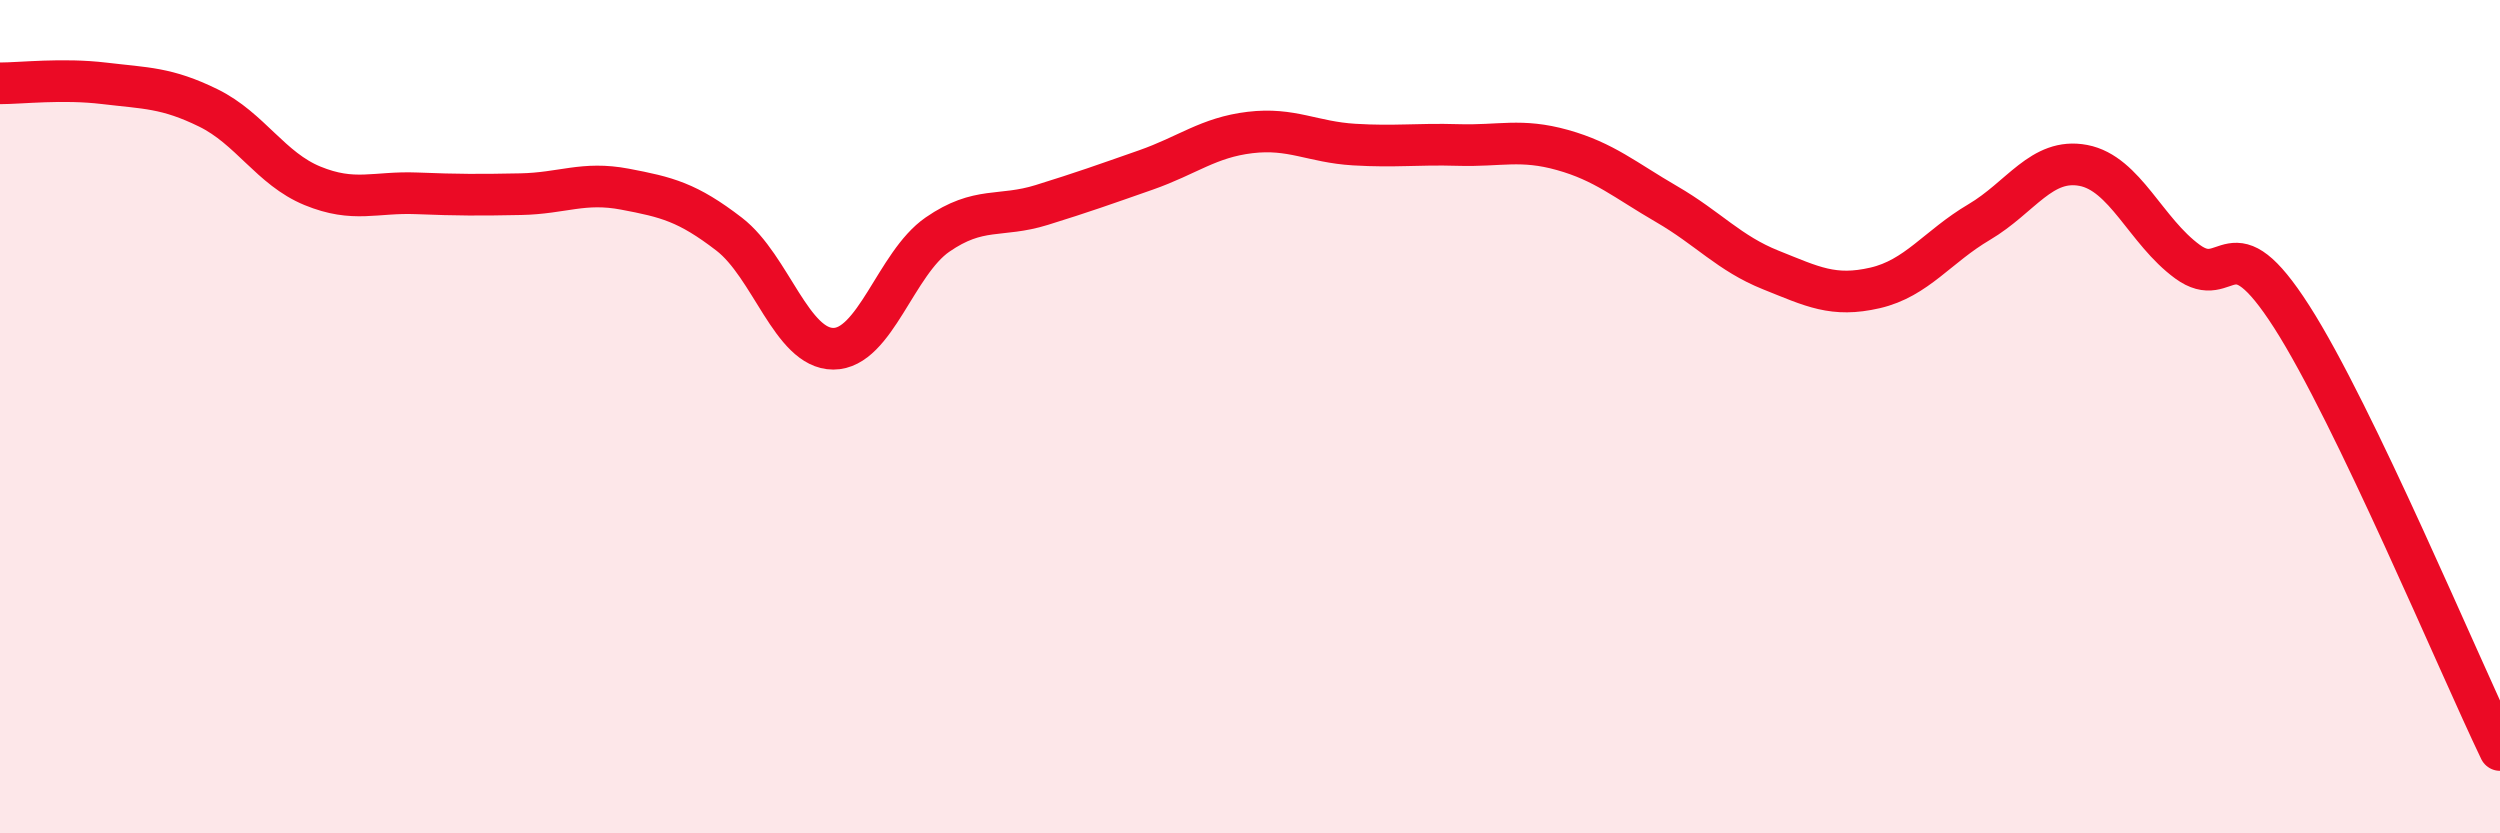
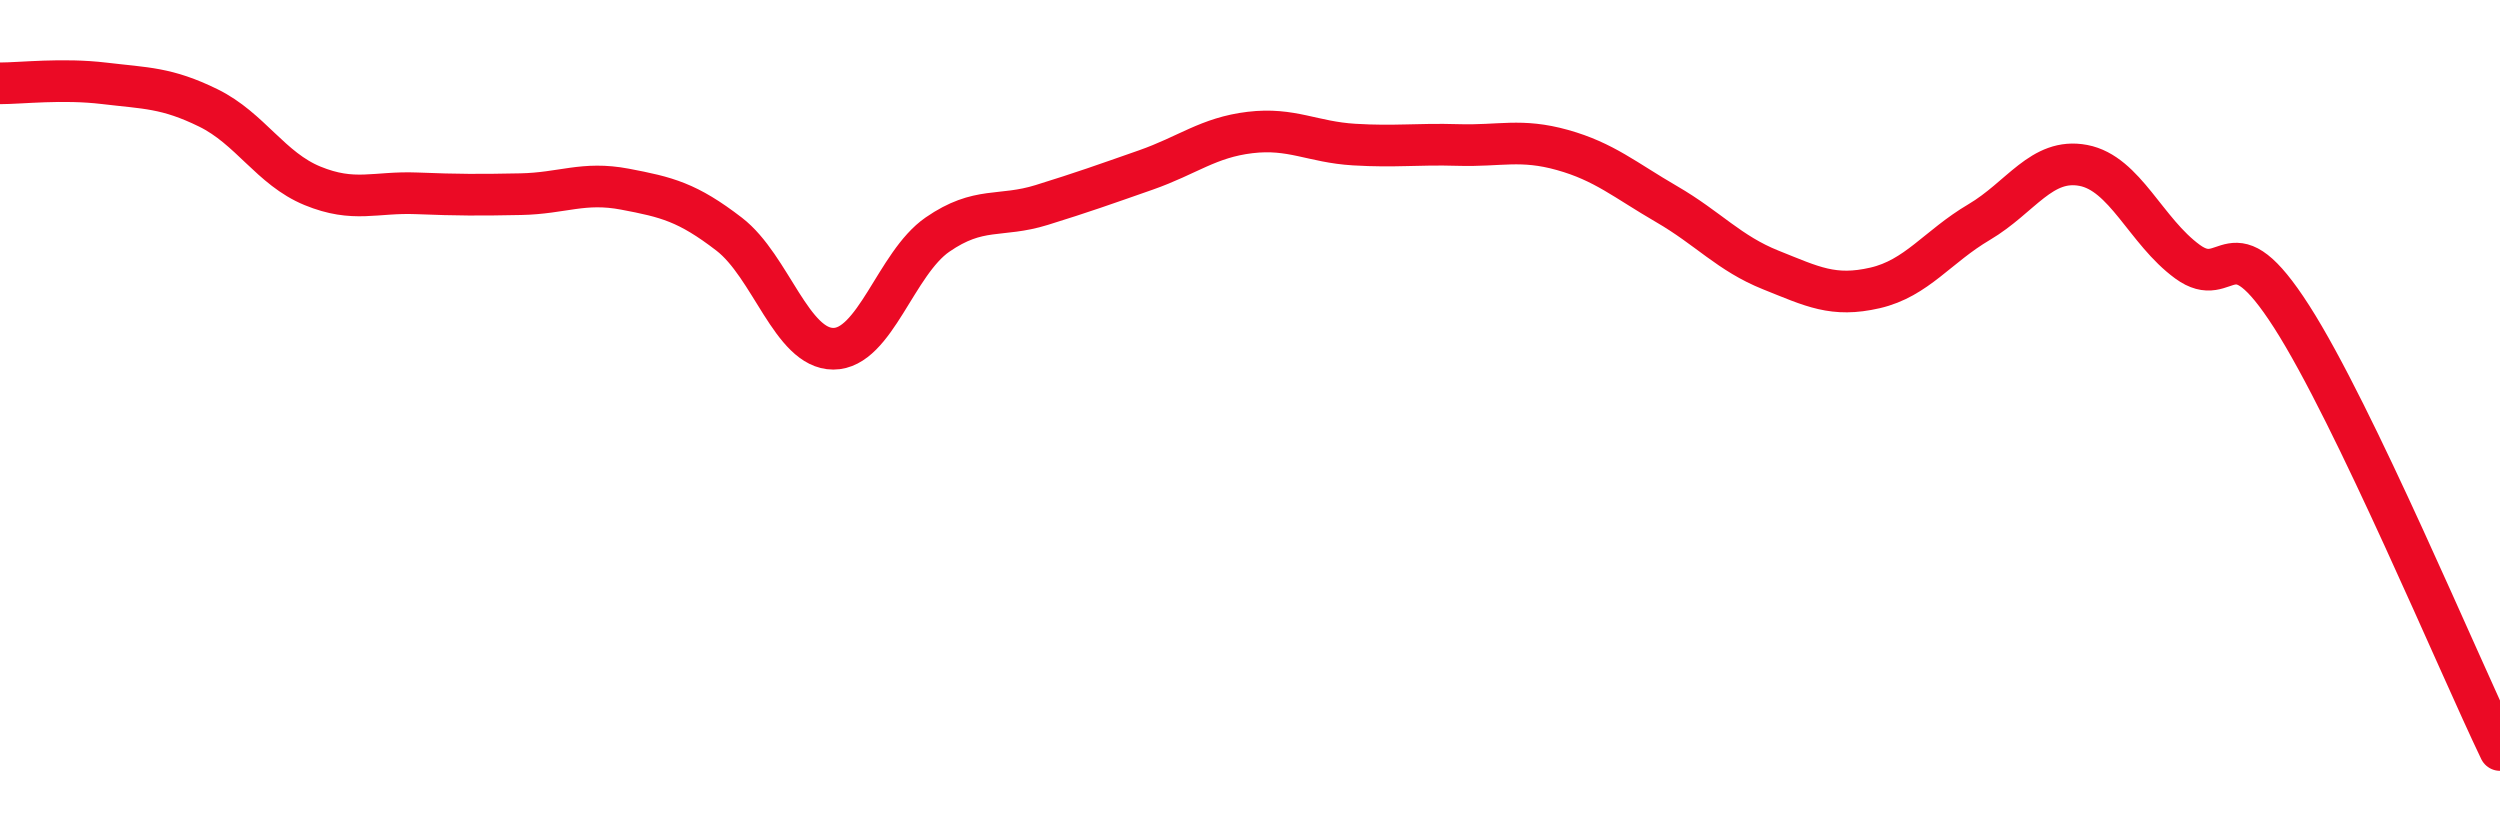
<svg xmlns="http://www.w3.org/2000/svg" width="60" height="20" viewBox="0 0 60 20">
-   <path d="M 0,2 C 0.5,2 1.5,1.88 2.5,2 C 3.5,2.12 4,2.1 5,2.59 C 6,3.08 6.5,4.05 7.5,4.46 C 8.5,4.87 9,4.6 10,4.64 C 11,4.68 11.5,4.68 12.5,4.66 C 13.5,4.64 14,4.35 15,4.54 C 16,4.73 16.5,4.85 17.5,5.62 C 18.5,6.39 19,8.37 20,8.37 C 21,8.37 21.5,6.32 22.5,5.63 C 23.5,4.94 24,5.23 25,4.92 C 26,4.61 26.5,4.43 27.5,4.08 C 28.5,3.73 29,3.3 30,3.18 C 31,3.06 31.5,3.41 32.5,3.47 C 33.5,3.53 34,3.45 35,3.48 C 36,3.51 36.5,3.32 37.5,3.6 C 38.5,3.88 39,4.32 40,4.9 C 41,5.48 41.5,6.08 42.5,6.48 C 43.5,6.88 44,7.14 45,6.91 C 46,6.68 46.5,5.92 47.5,5.33 C 48.5,4.74 49,3.78 50,3.97 C 51,4.16 51.5,5.55 52.5,6.28 C 53.5,7.01 53.5,5.26 55,7.6 C 56.5,9.94 59,15.92 60,18L60 20L0 20Z" fill="#EB0A25" opacity="0.1" stroke-linecap="round" stroke-linejoin="round" />
  <path d="M 0,2 C 0.5,2 1.5,1.88 2.5,2 C 3.5,2.12 4,2.1 5,2.59 C 6,3.08 6.5,4.05 7.5,4.46 C 8.5,4.87 9,4.6 10,4.64 C 11,4.68 11.5,4.68 12.5,4.66 C 13.5,4.64 14,4.35 15,4.54 C 16,4.73 16.5,4.85 17.5,5.62 C 18.5,6.39 19,8.37 20,8.37 C 21,8.37 21.5,6.32 22.5,5.63 C 23.5,4.94 24,5.23 25,4.92 C 26,4.61 26.5,4.43 27.5,4.08 C 28.5,3.73 29,3.3 30,3.18 C 31,3.06 31.5,3.41 32.5,3.47 C 33.5,3.53 34,3.45 35,3.48 C 36,3.51 36.5,3.32 37.5,3.6 C 38.5,3.88 39,4.32 40,4.9 C 41,5.48 41.5,6.08 42.5,6.48 C 43.5,6.88 44,7.14 45,6.91 C 46,6.68 46.5,5.92 47.5,5.33 C 48.5,4.74 49,3.78 50,3.97 C 51,4.16 51.5,5.55 52.5,6.28 C 53.5,7.01 53.5,5.26 55,7.6 C 56.5,9.94 59,15.92 60,18" stroke="#EB0A25" stroke-width="1" fill="none" stroke-linecap="round" stroke-linejoin="round" />
</svg>